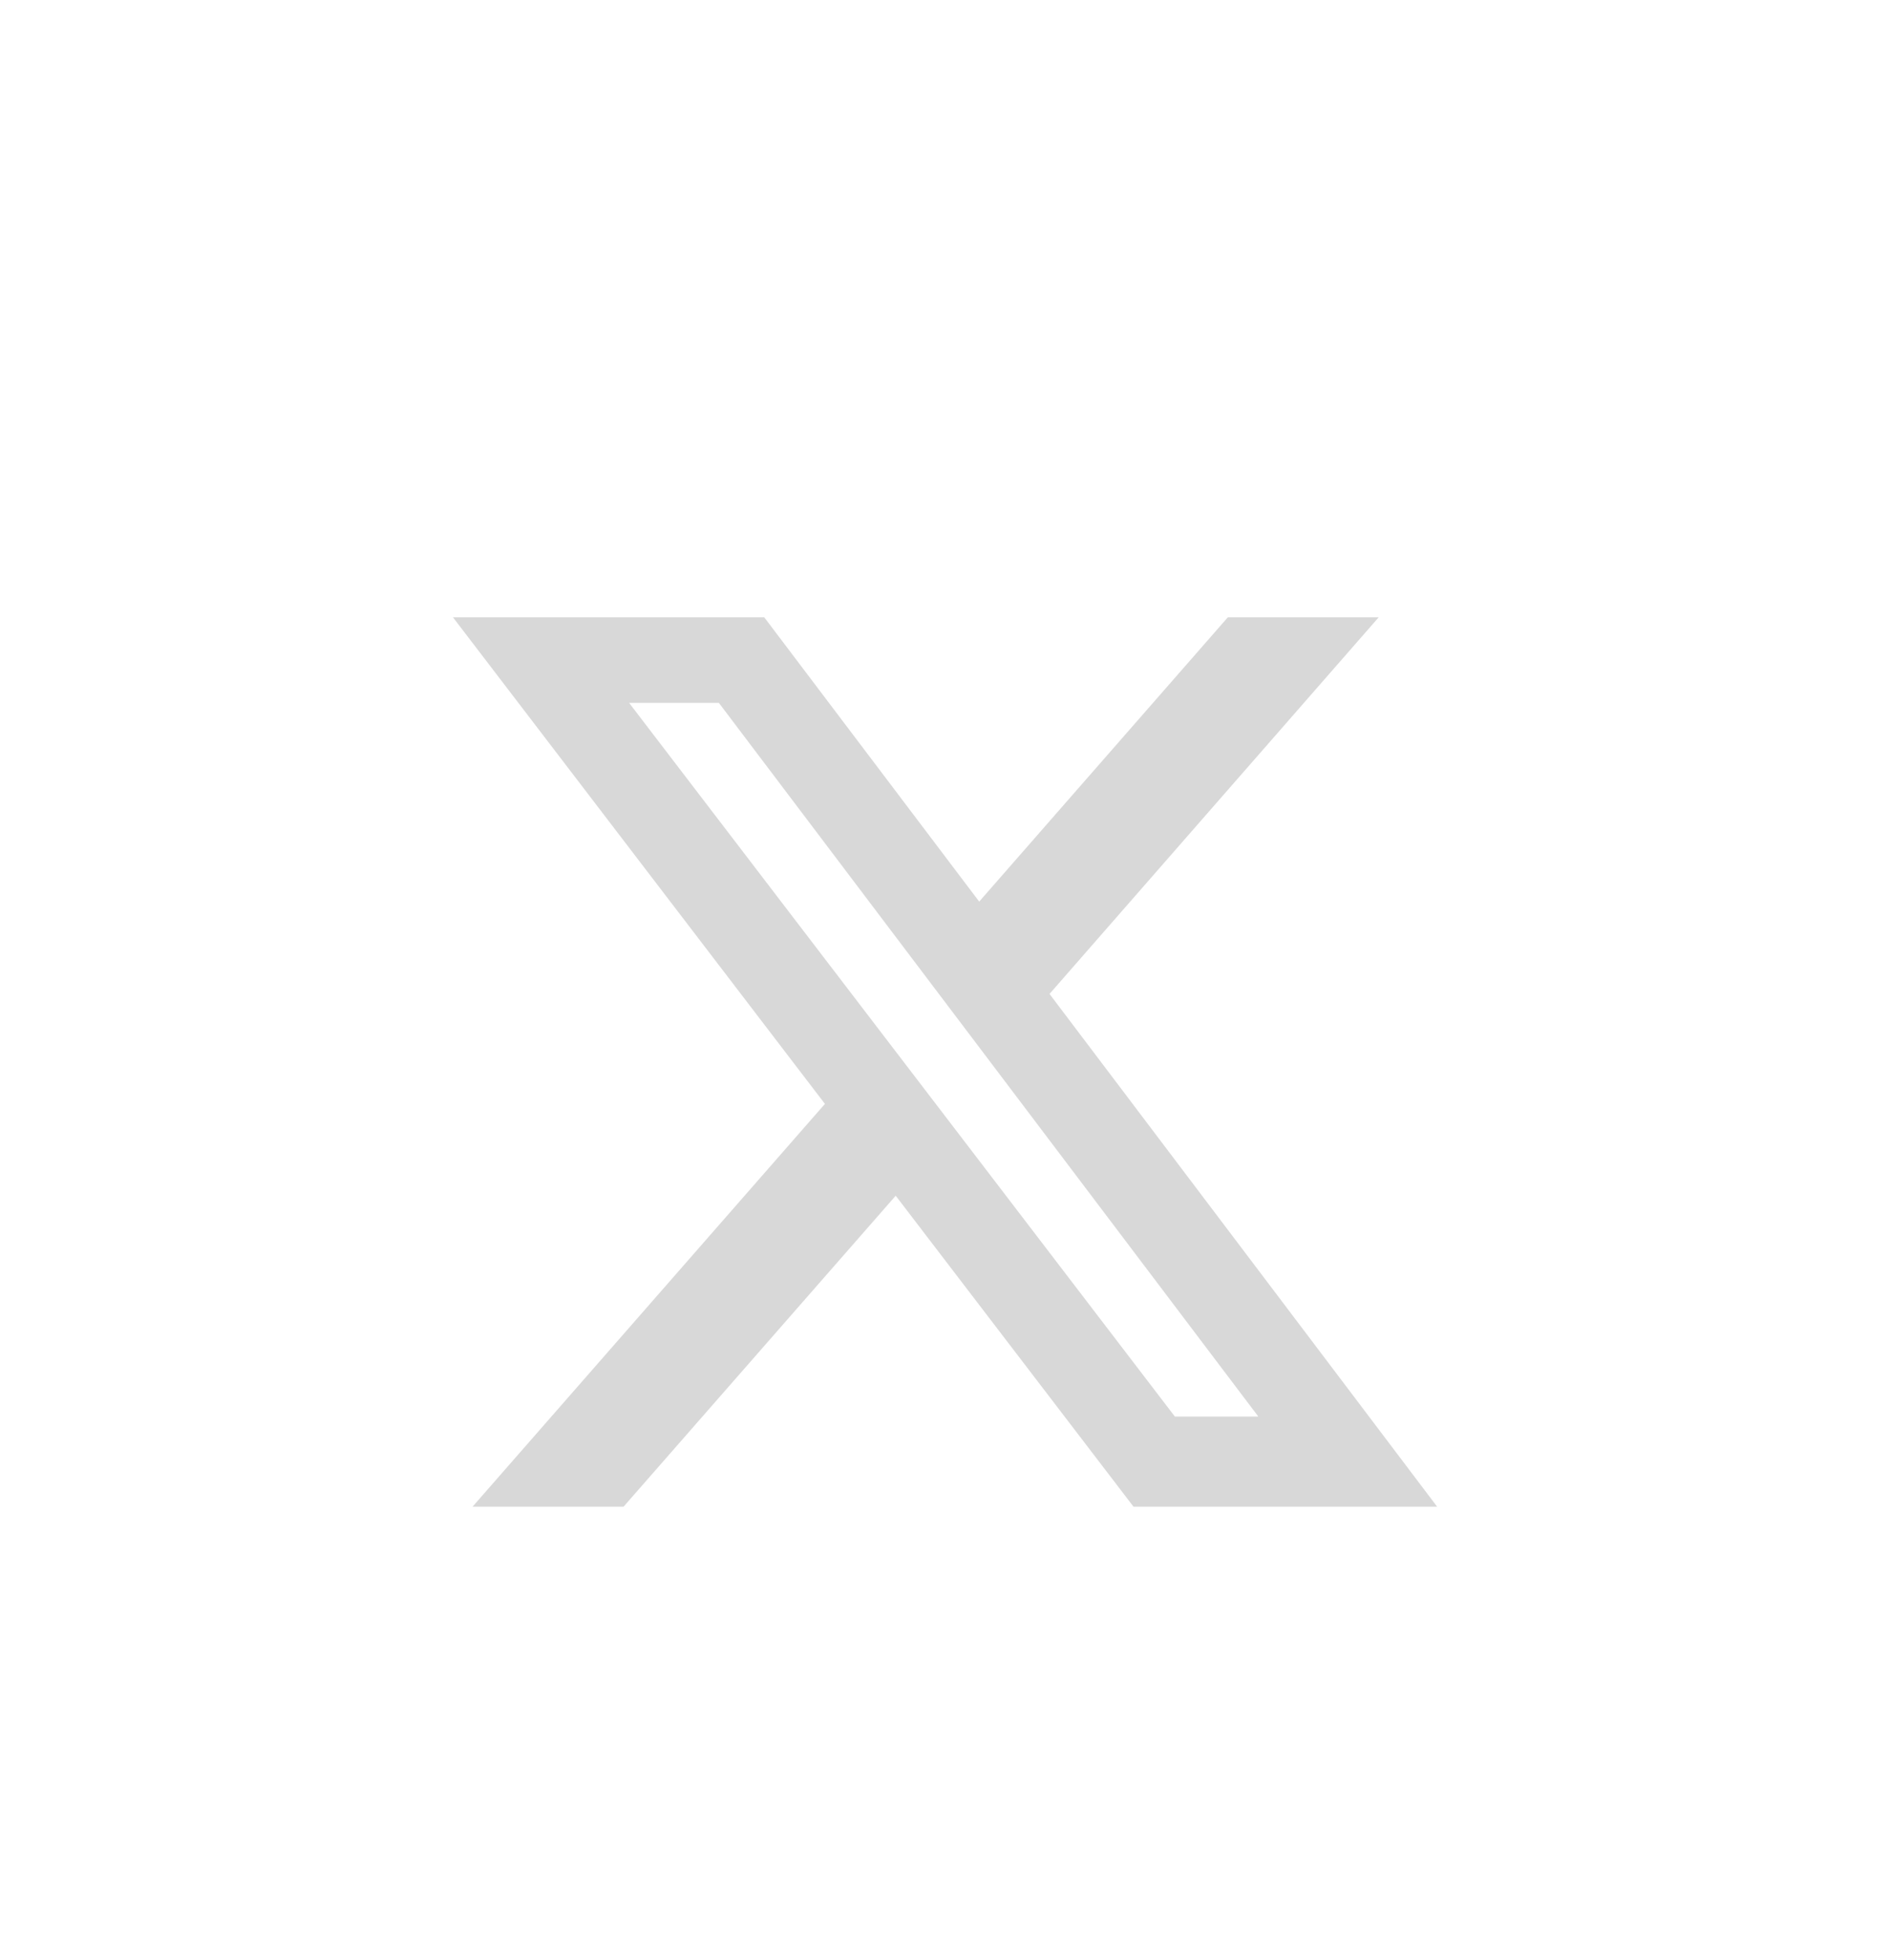
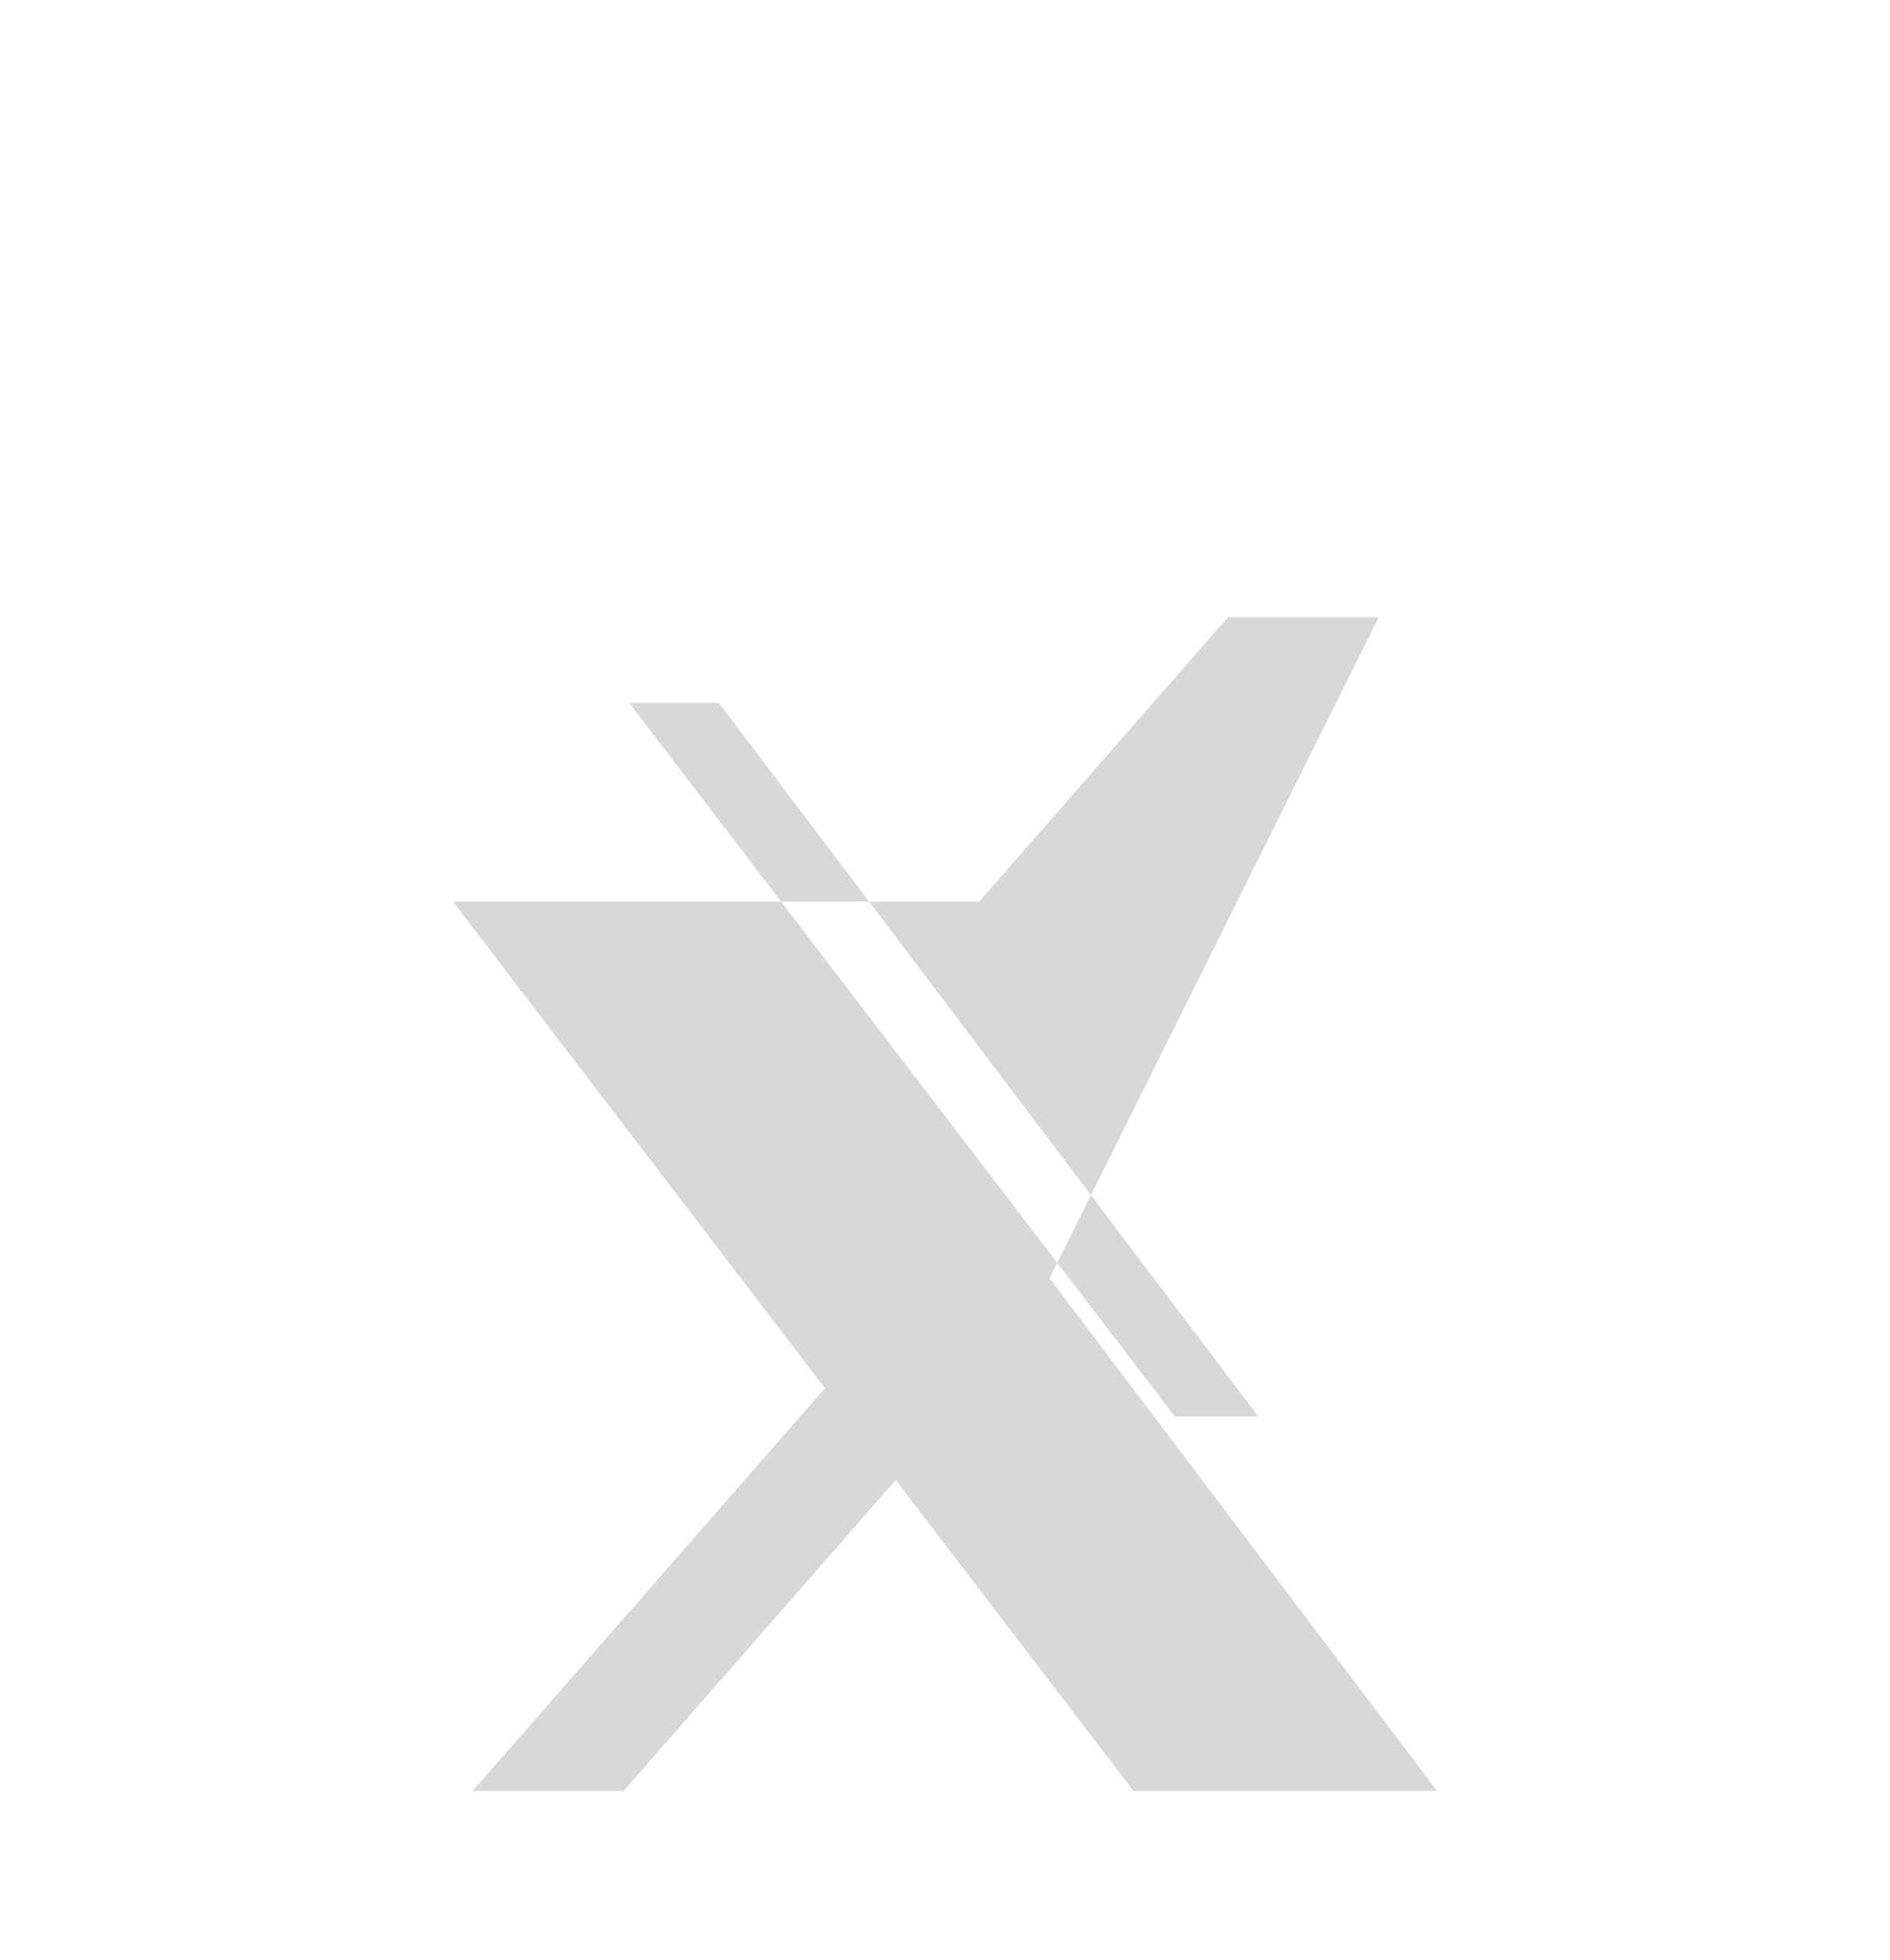
<svg xmlns="http://www.w3.org/2000/svg" width="37.547" height="38.931" viewBox="0 0 37.547 38.931">
  <defs>
    <filter id="u8rq7du7za" x="0" y="3.262" width="37.547" height="35.669" filterUnits="userSpaceOnUse">
      <feOffset dy="3" />
      <feGaussianBlur stdDeviation="3" result="blur" />
      <feFlood flood-opacity=".161" />
      <feComposite operator="in" in2="blur" />
      <feComposite in="SourceGraphic" />
    </filter>
  </defs>
  <g style="filter:url(#u8rq7du7za)">
-     <path data-name="패스 13312" d="M3.5 1.7h1.783L16 15.875h-1.658zM15.395 0l-4.94 5.647L6.184 0H0l7.39 9.665-7 8h3l5.406-6.176 4.724 6.176h6.032l-7.7-10.184L18.392 0z" transform="translate(8.998 9.26)" style="fill:#d8d8d8" />
+     <path data-name="패스 13312" d="M3.5 1.7h1.783L16 15.875h-1.658zM15.395 0l-4.94 5.647H0l7.39 9.665-7 8h3l5.406-6.176 4.724 6.176h6.032l-7.7-10.184L18.392 0z" transform="translate(8.998 9.26)" style="fill:#d8d8d8" />
  </g>
</svg>